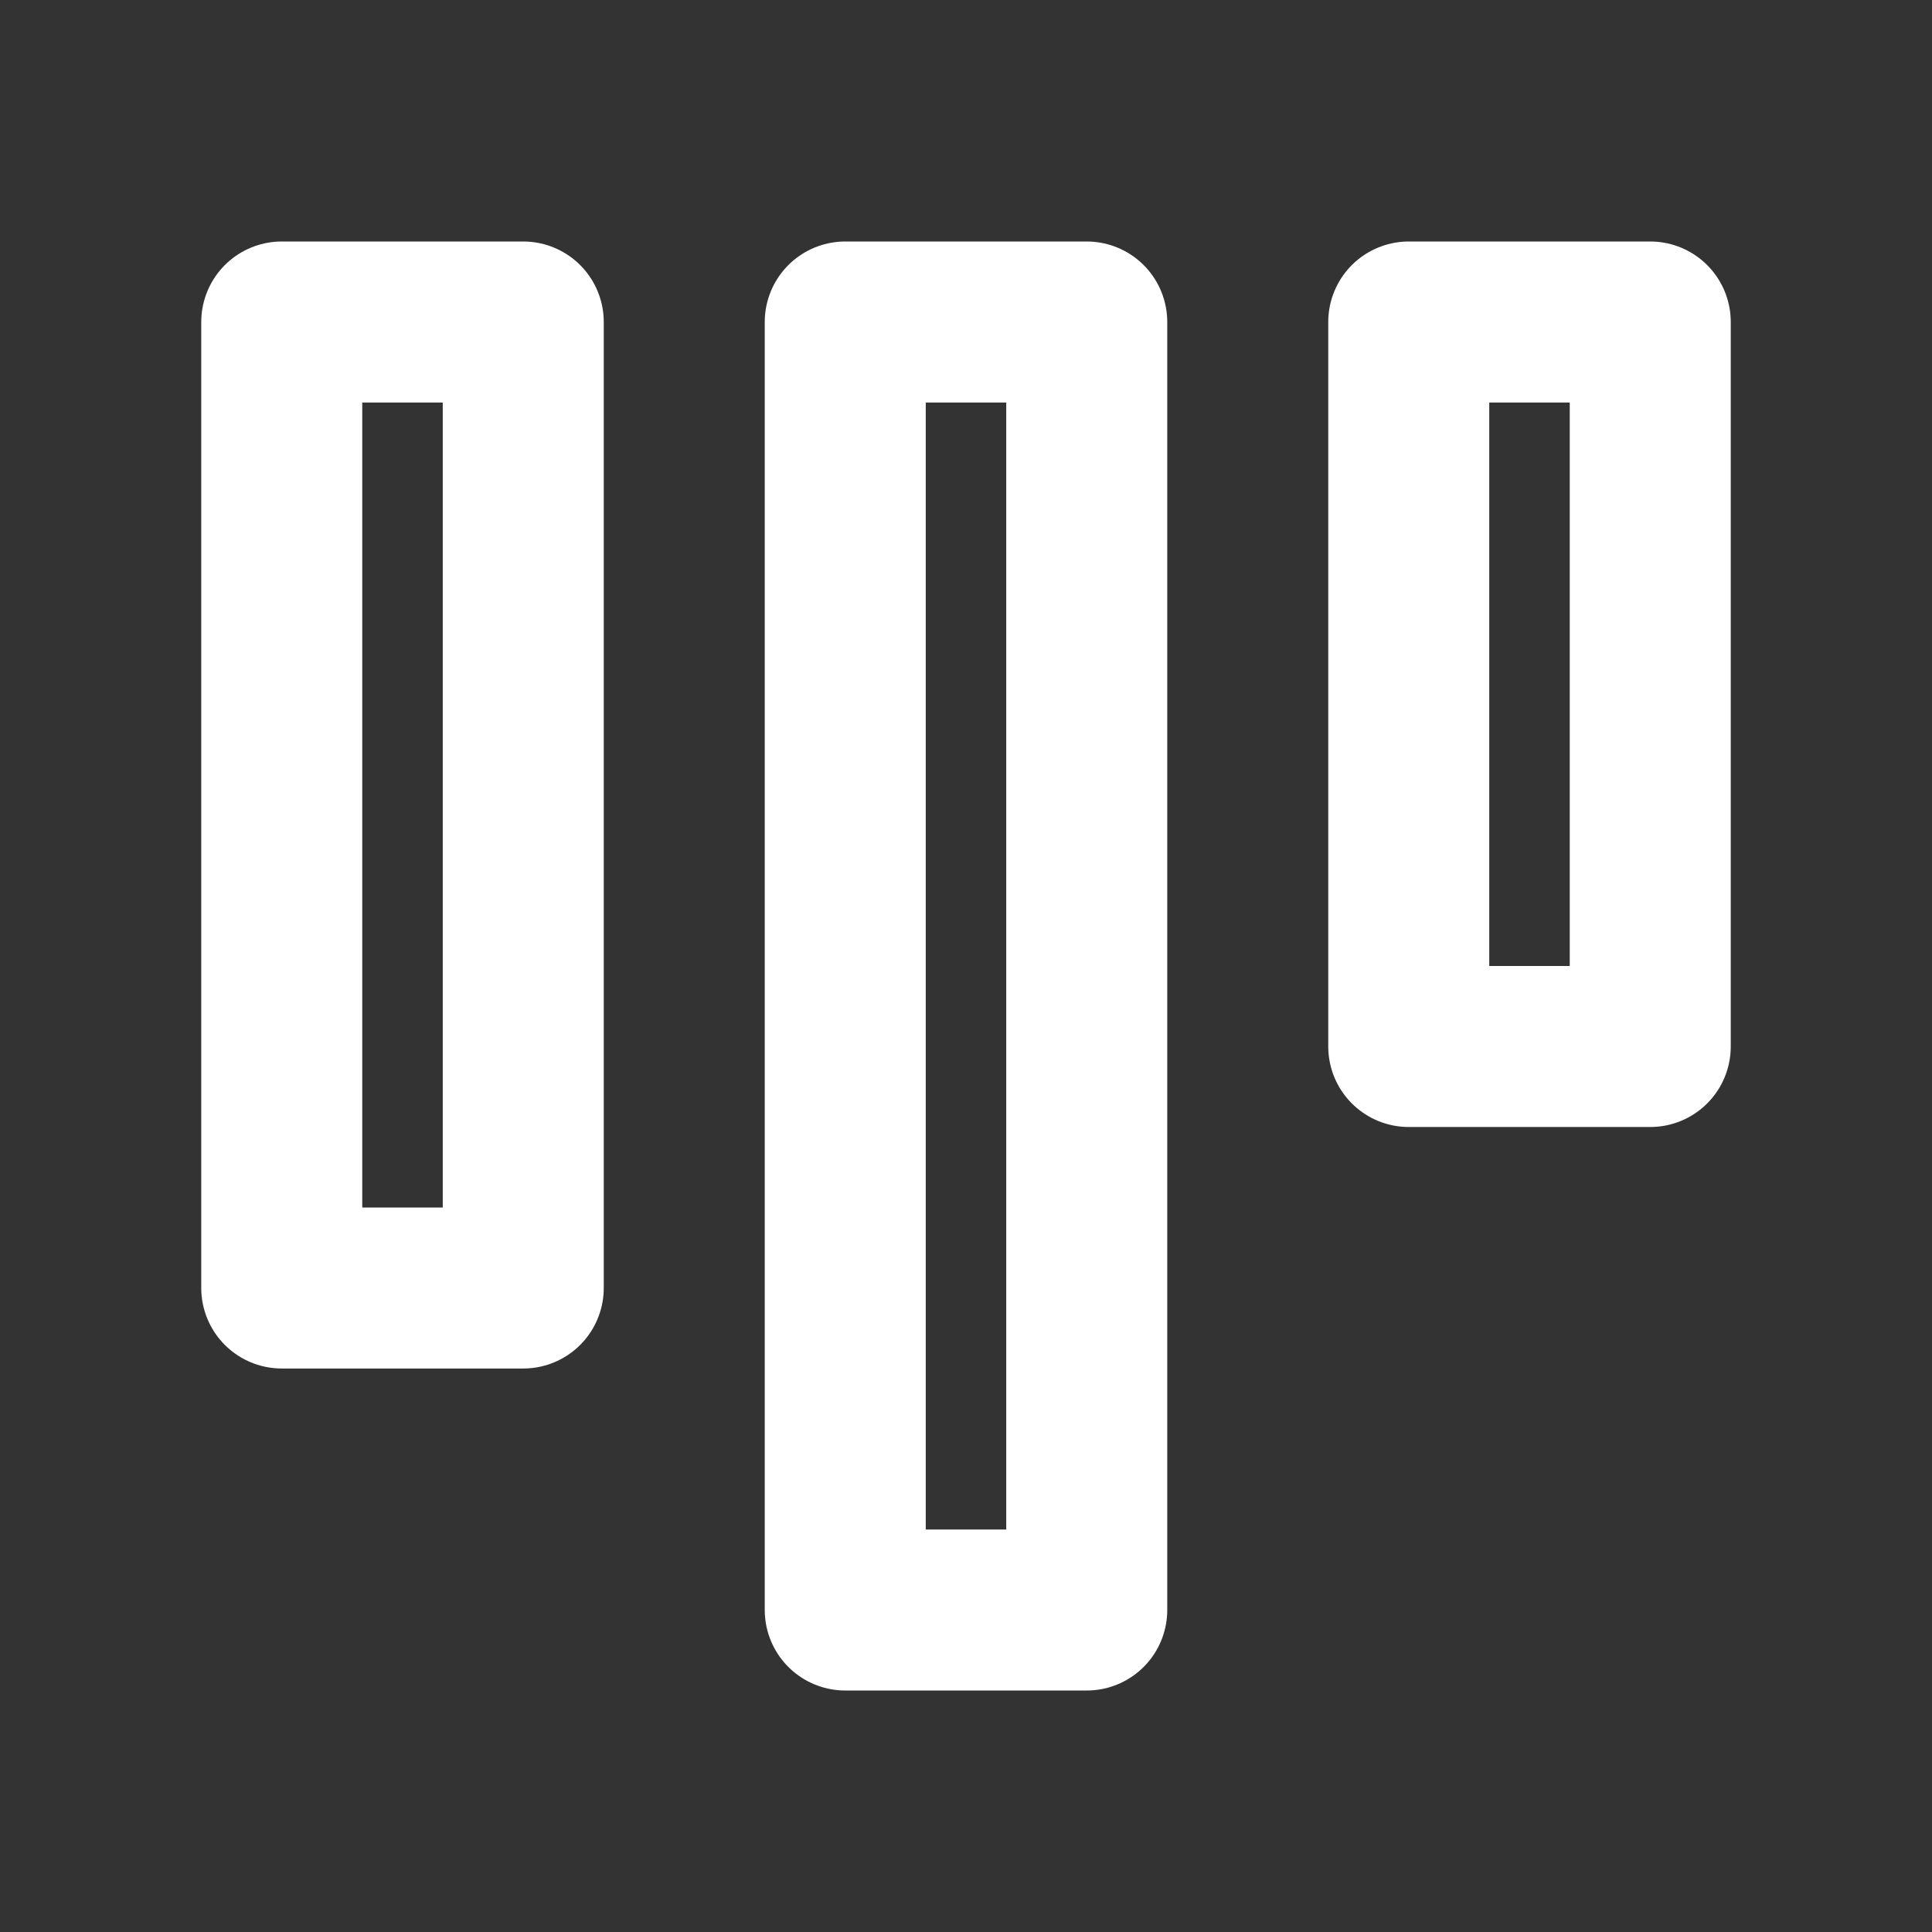
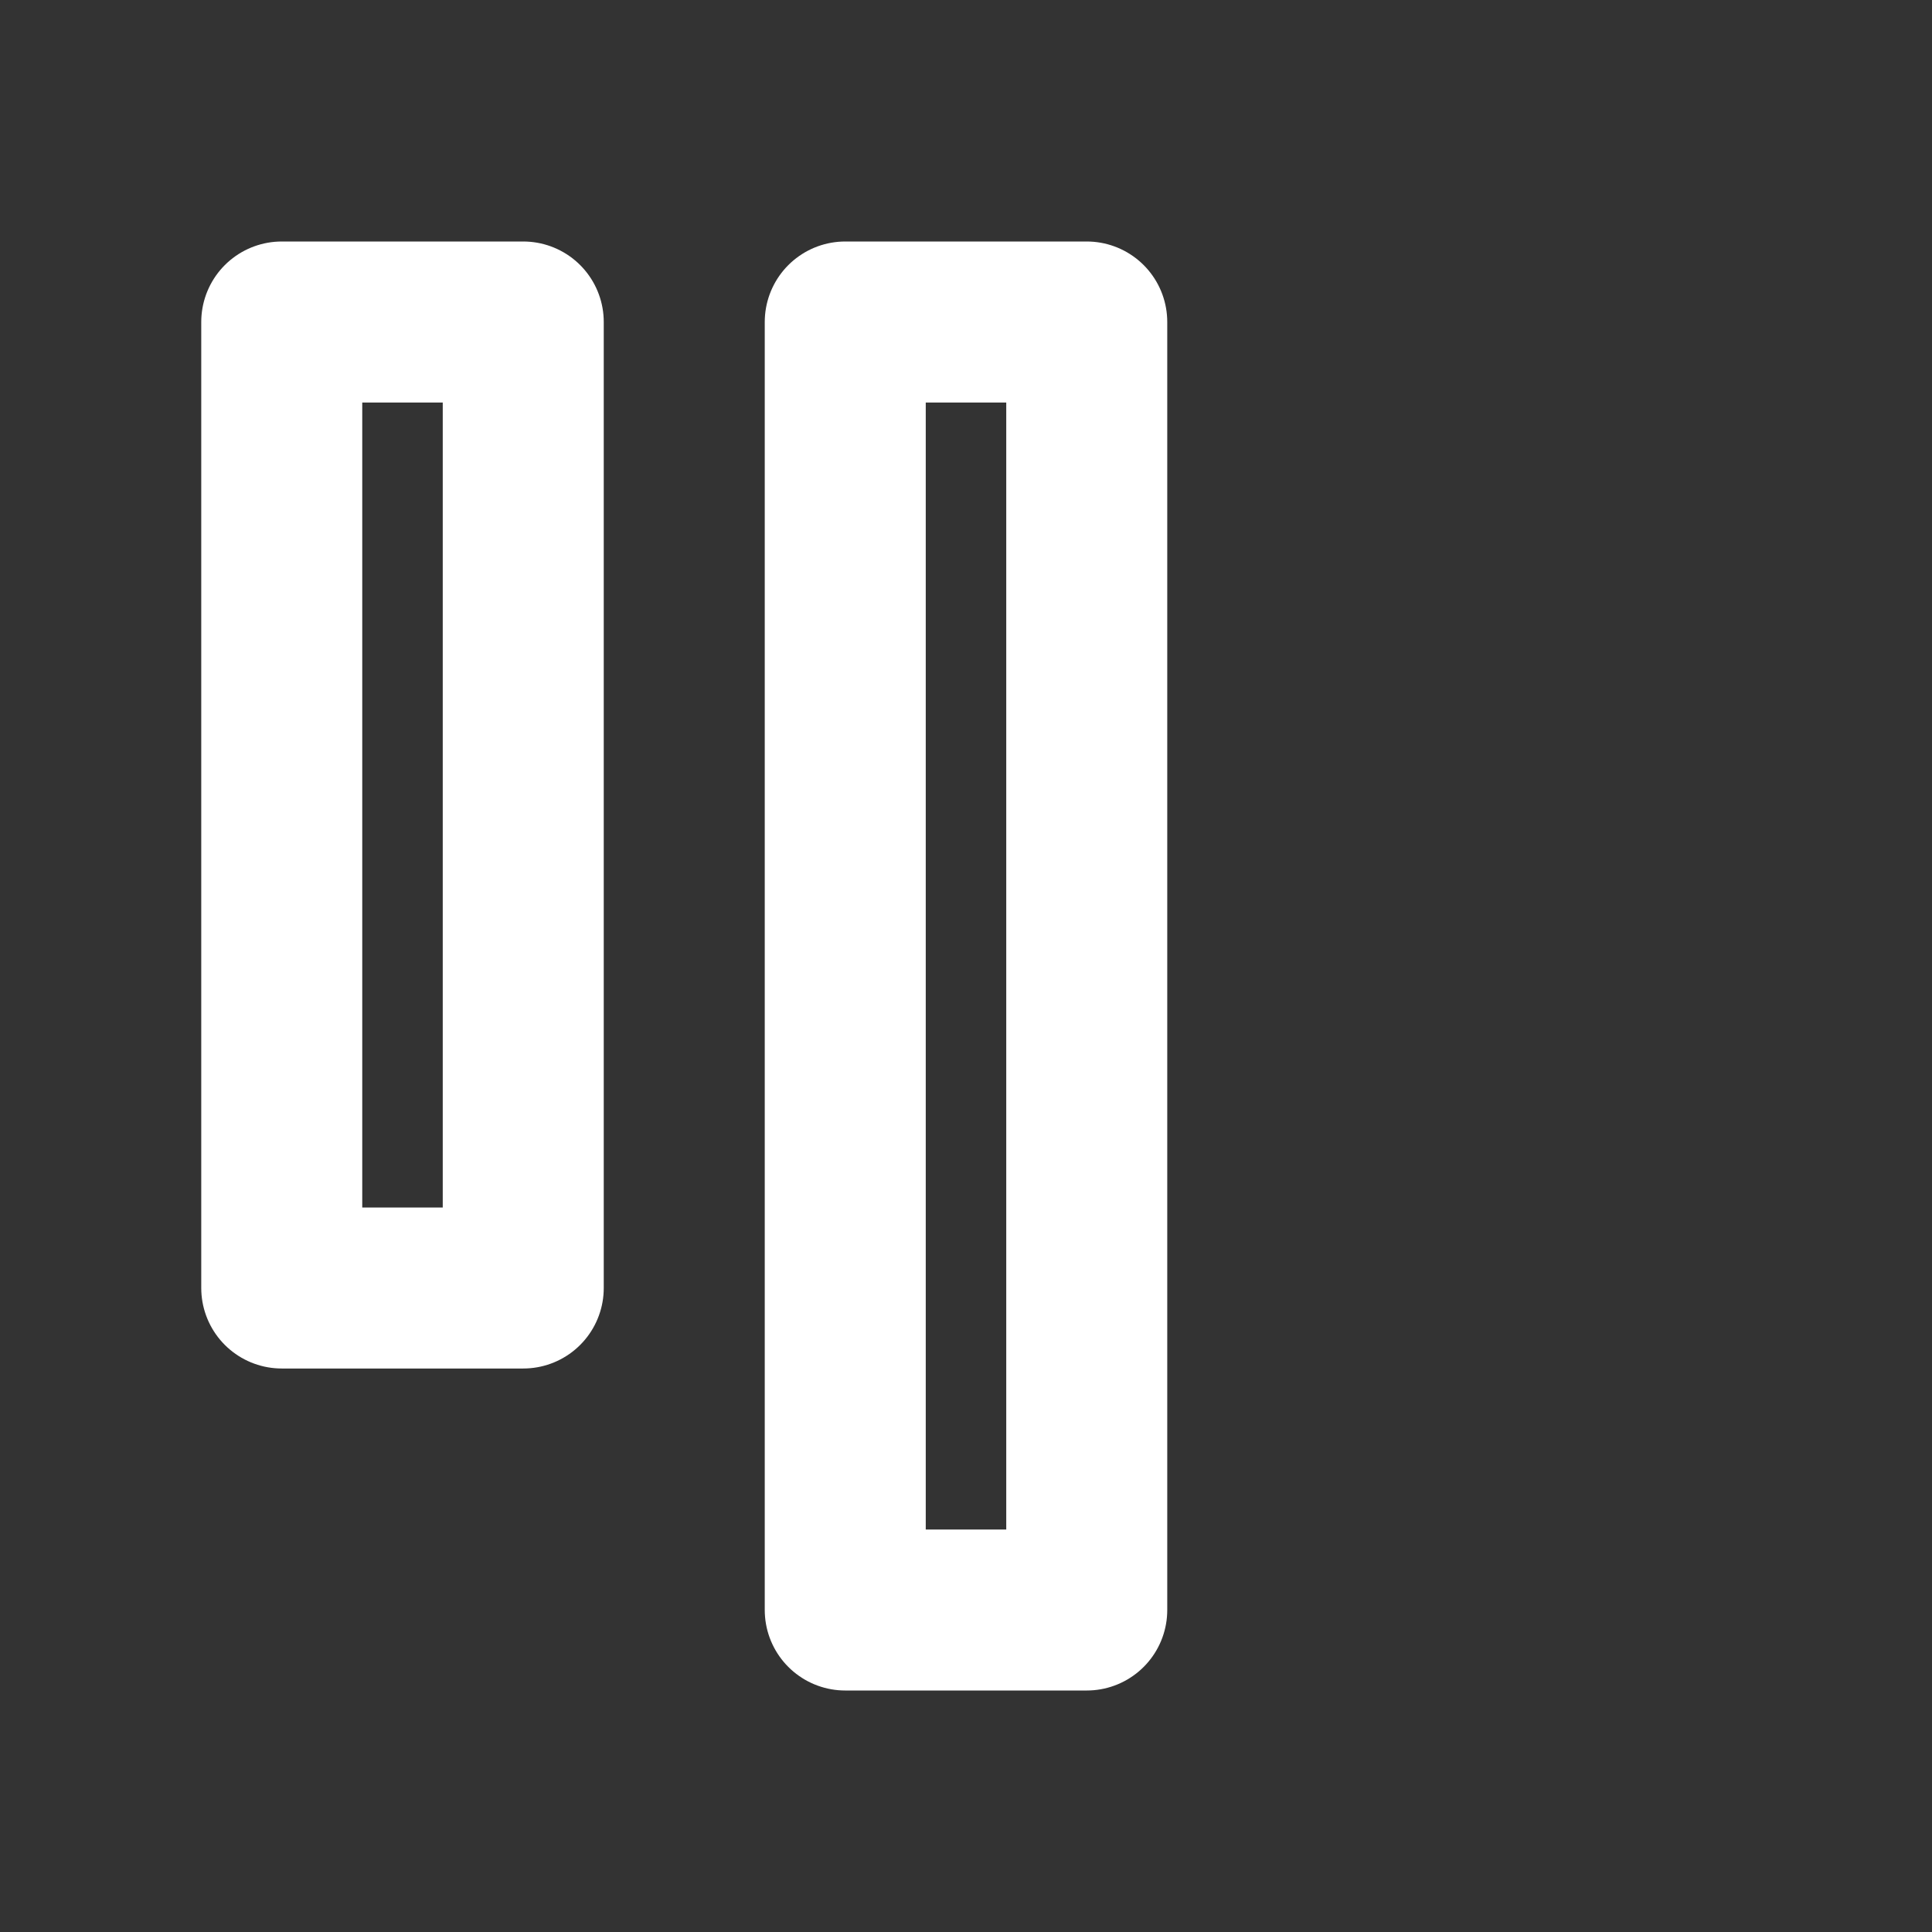
<svg xmlns="http://www.w3.org/2000/svg" viewBox="0 0 48 48" width="38" height="38" style="" filter="none">
  <rect x="0" y="0" width="48" height="48" fill="#333333" stroke="none" />
  <g>
    <rect x="7" y="8" width="6" height="24" fill="none" stroke="rgba(255,255,255,1)" stroke-width="4" stroke-linecap="round" stroke-linejoin="round" />
    <rect x="21" y="8" width="6" height="32" fill="none" stroke="rgba(255,255,255,1)" stroke-width="4" stroke-linecap="round" stroke-linejoin="round" />
-     <rect x="35" y="8" width="6" height="18" fill="none" stroke="rgba(255,255,255,1)" stroke-width="4" stroke-linecap="round" stroke-linejoin="round" />
  </g>
</svg>